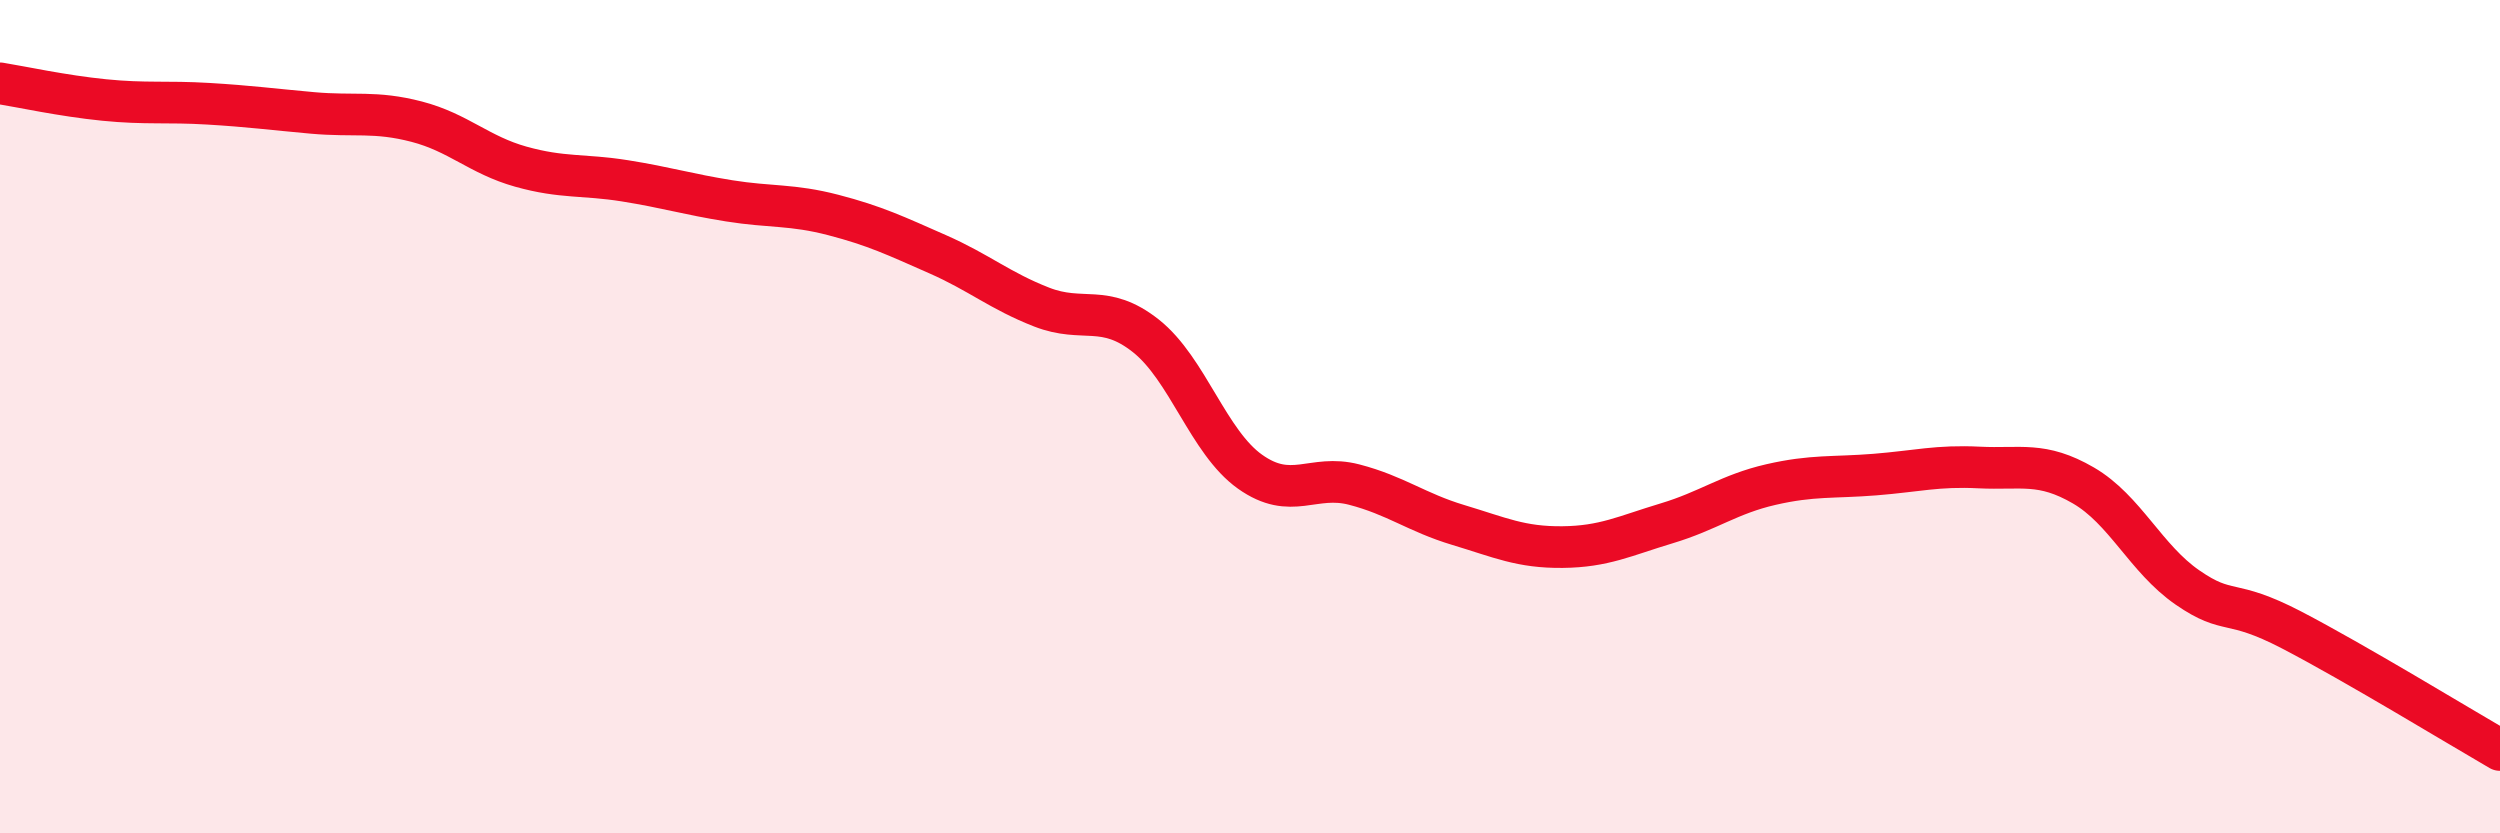
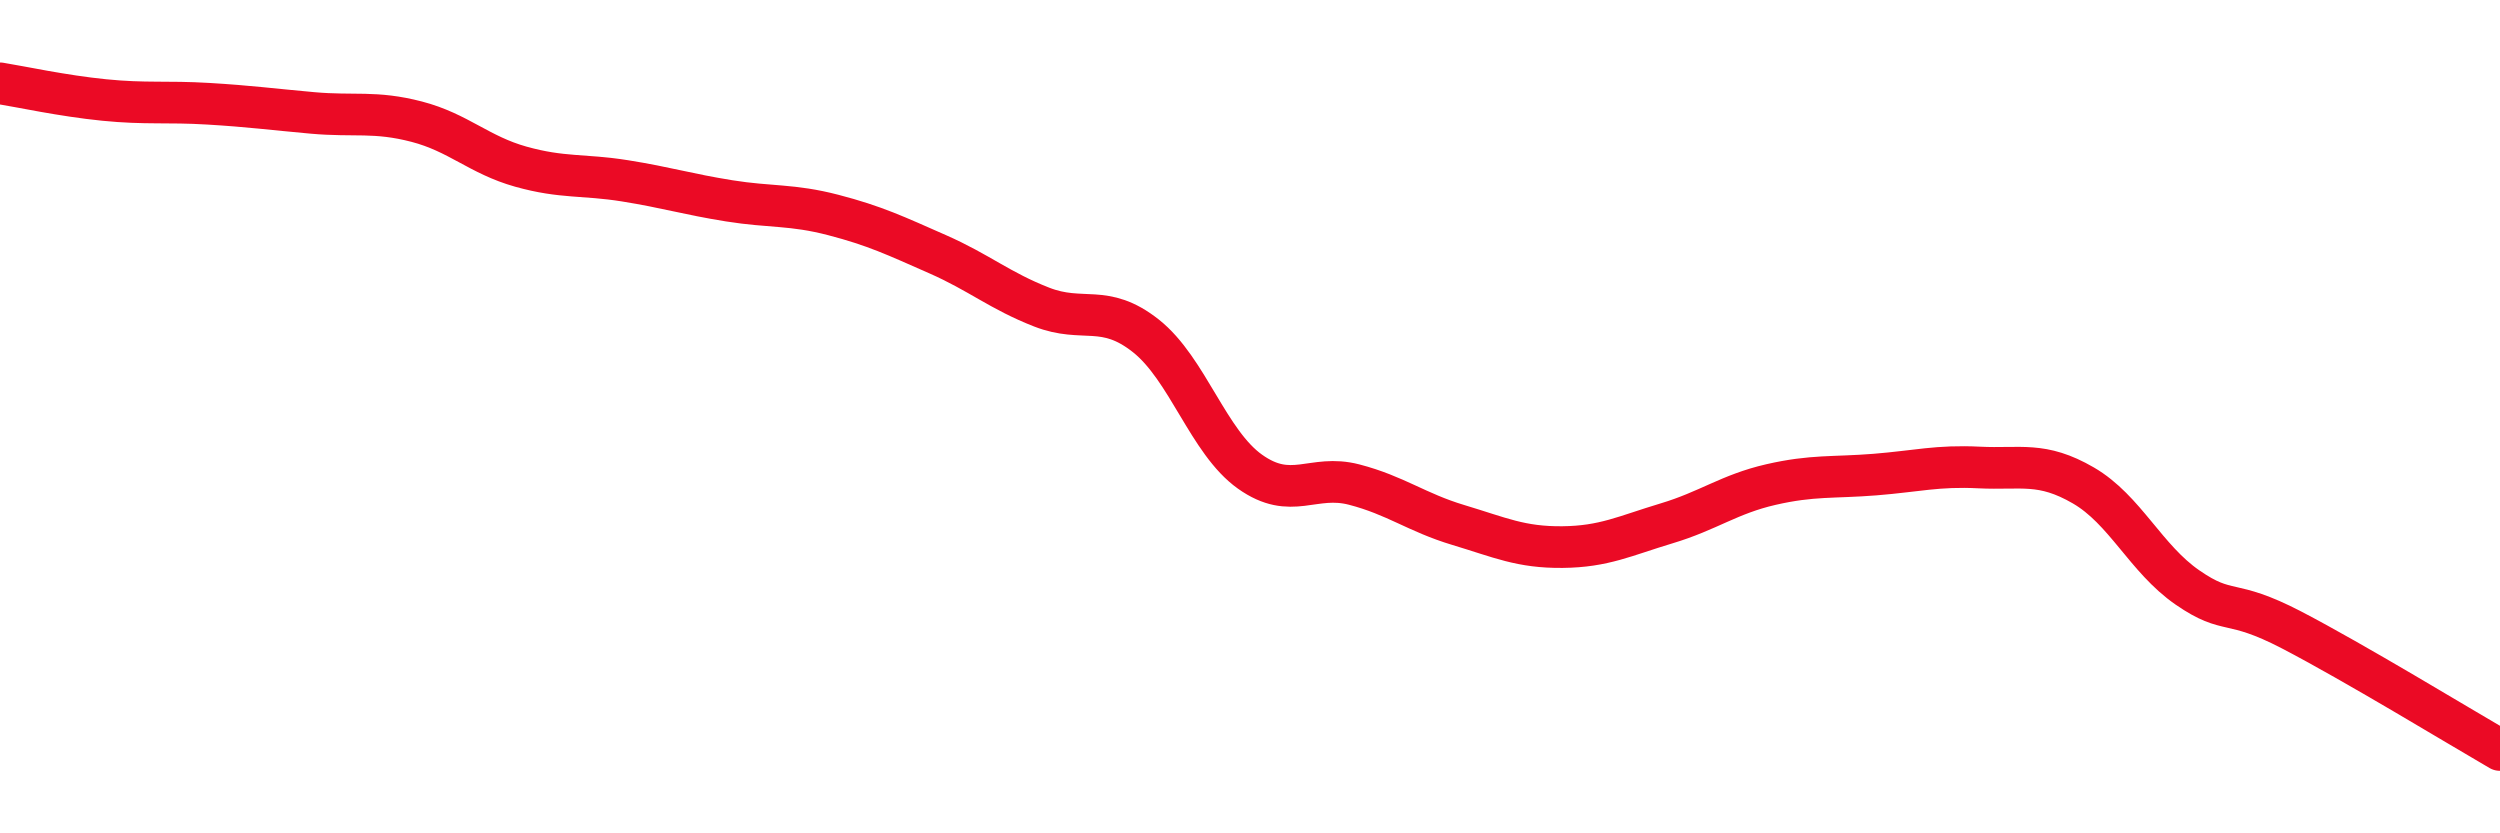
<svg xmlns="http://www.w3.org/2000/svg" width="60" height="20" viewBox="0 0 60 20">
-   <path d="M 0,2 C 0.5,2.08 1.5,2.3 2.5,2.4 C 3.5,2.5 4,2.43 5,2.49 C 6,2.55 6.5,2.62 7.5,2.71 C 8.5,2.8 9,2.66 10,2.92 C 11,3.18 11.5,3.72 12.5,4 C 13.5,4.28 14,4.18 15,4.34 C 16,4.5 16.5,4.66 17.5,4.82 C 18.5,4.98 19,4.9 20,5.16 C 21,5.42 21.5,5.66 22.5,6.1 C 23.5,6.54 24,6.98 25,7.37 C 26,7.76 26.5,7.27 27.5,8.06 C 28.5,8.85 29,10.61 30,11.32 C 31,12.03 31.5,11.37 32.5,11.63 C 33.5,11.89 34,12.3 35,12.6 C 36,12.9 36.5,13.14 37.5,13.13 C 38.5,13.12 39,12.86 40,12.56 C 41,12.26 41.5,11.86 42.5,11.63 C 43.5,11.4 44,11.47 45,11.39 C 46,11.31 46.5,11.17 47.5,11.22 C 48.5,11.27 49,11.07 50,11.65 C 51,12.23 51.5,13.41 52.5,14.1 C 53.5,14.79 53.5,14.34 55,15.12 C 56.5,15.9 59,17.42 60,18L60 20L0 20Z" fill="#EB0A25" opacity="0.1" stroke-linecap="round" stroke-linejoin="round" />
  <path d="M 0,2 C 0.5,2.08 1.5,2.3 2.5,2.4 C 3.5,2.5 4,2.43 5,2.49 C 6,2.55 6.5,2.62 7.5,2.71 C 8.5,2.8 9,2.66 10,2.92 C 11,3.18 11.5,3.72 12.5,4 C 13.5,4.28 14,4.18 15,4.34 C 16,4.5 16.5,4.66 17.5,4.82 C 18.5,4.98 19,4.9 20,5.16 C 21,5.42 21.5,5.66 22.5,6.1 C 23.5,6.54 24,6.98 25,7.37 C 26,7.76 26.5,7.27 27.5,8.06 C 28.5,8.85 29,10.61 30,11.32 C 31,12.03 31.5,11.37 32.5,11.63 C 33.5,11.89 34,12.3 35,12.6 C 36,12.9 36.5,13.14 37.5,13.13 C 38.5,13.12 39,12.86 40,12.56 C 41,12.26 41.5,11.86 42.5,11.63 C 43.5,11.4 44,11.47 45,11.39 C 46,11.31 46.5,11.17 47.5,11.22 C 48.5,11.27 49,11.07 50,11.65 C 51,12.23 51.5,13.41 52.5,14.1 C 53.5,14.79 53.5,14.34 55,15.12 C 56.5,15.9 59,17.42 60,18" stroke="#EB0A25" stroke-width="1" fill="none" stroke-linecap="round" stroke-linejoin="round" />
</svg>